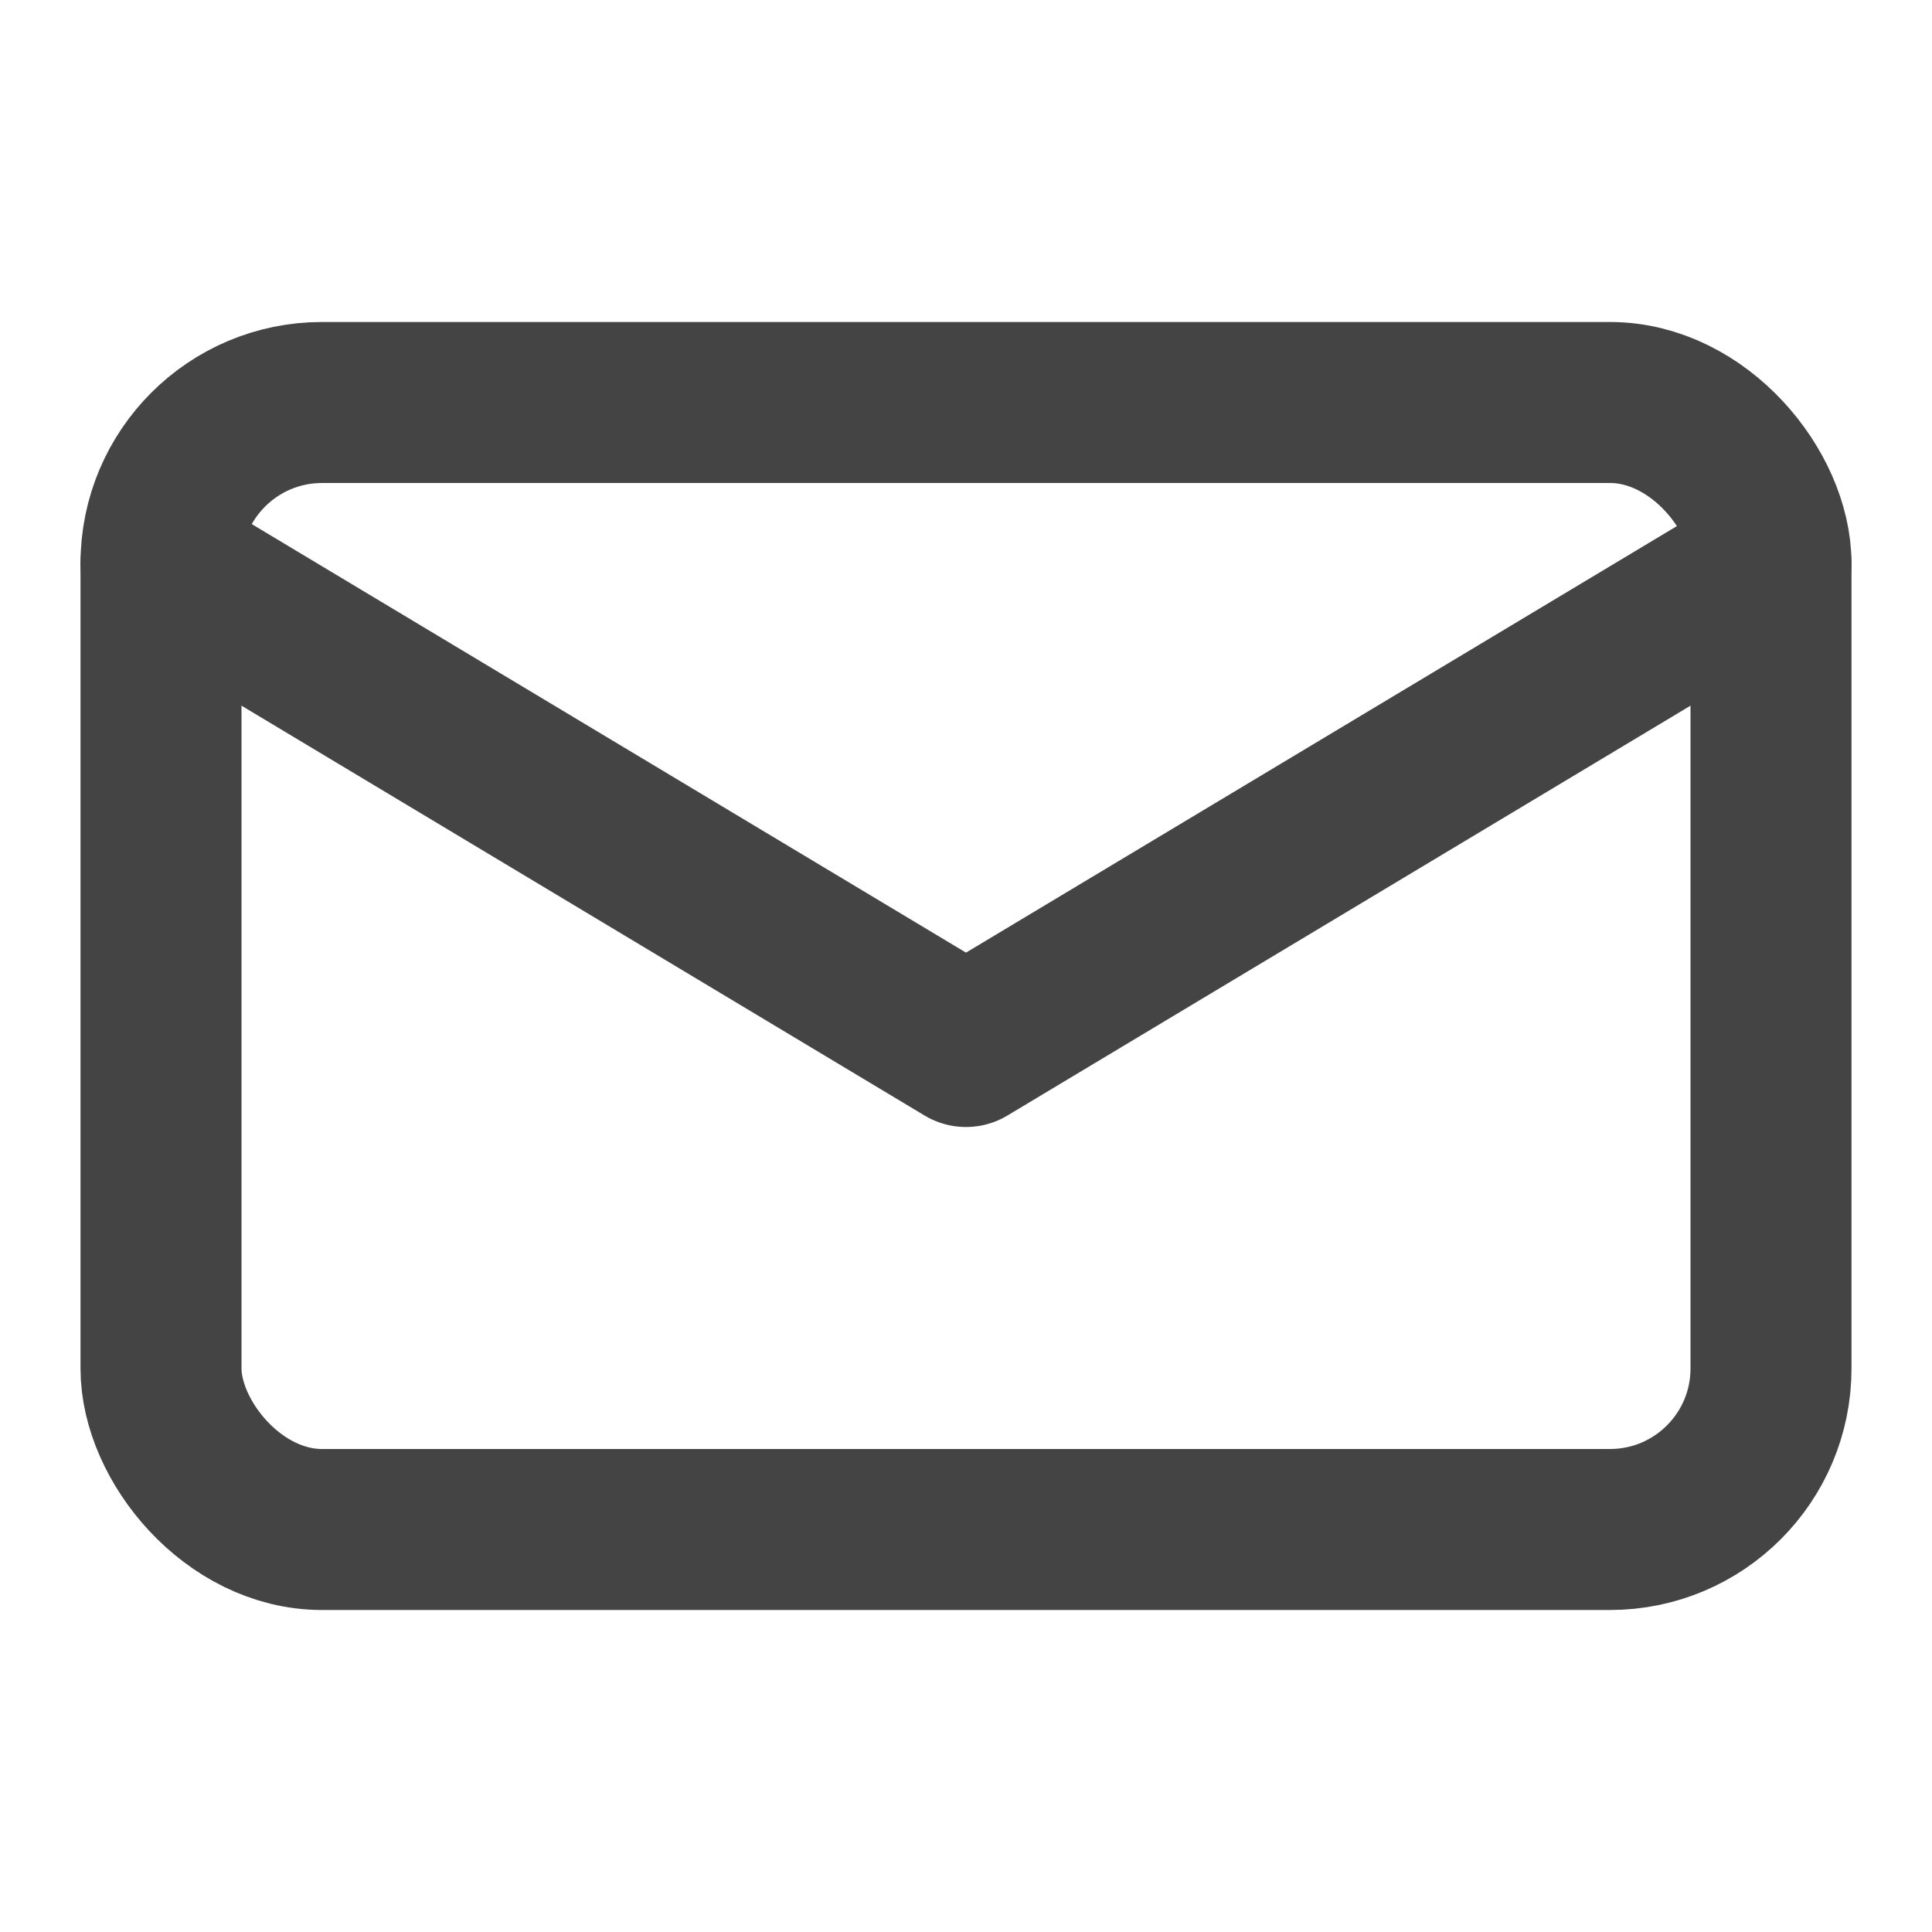
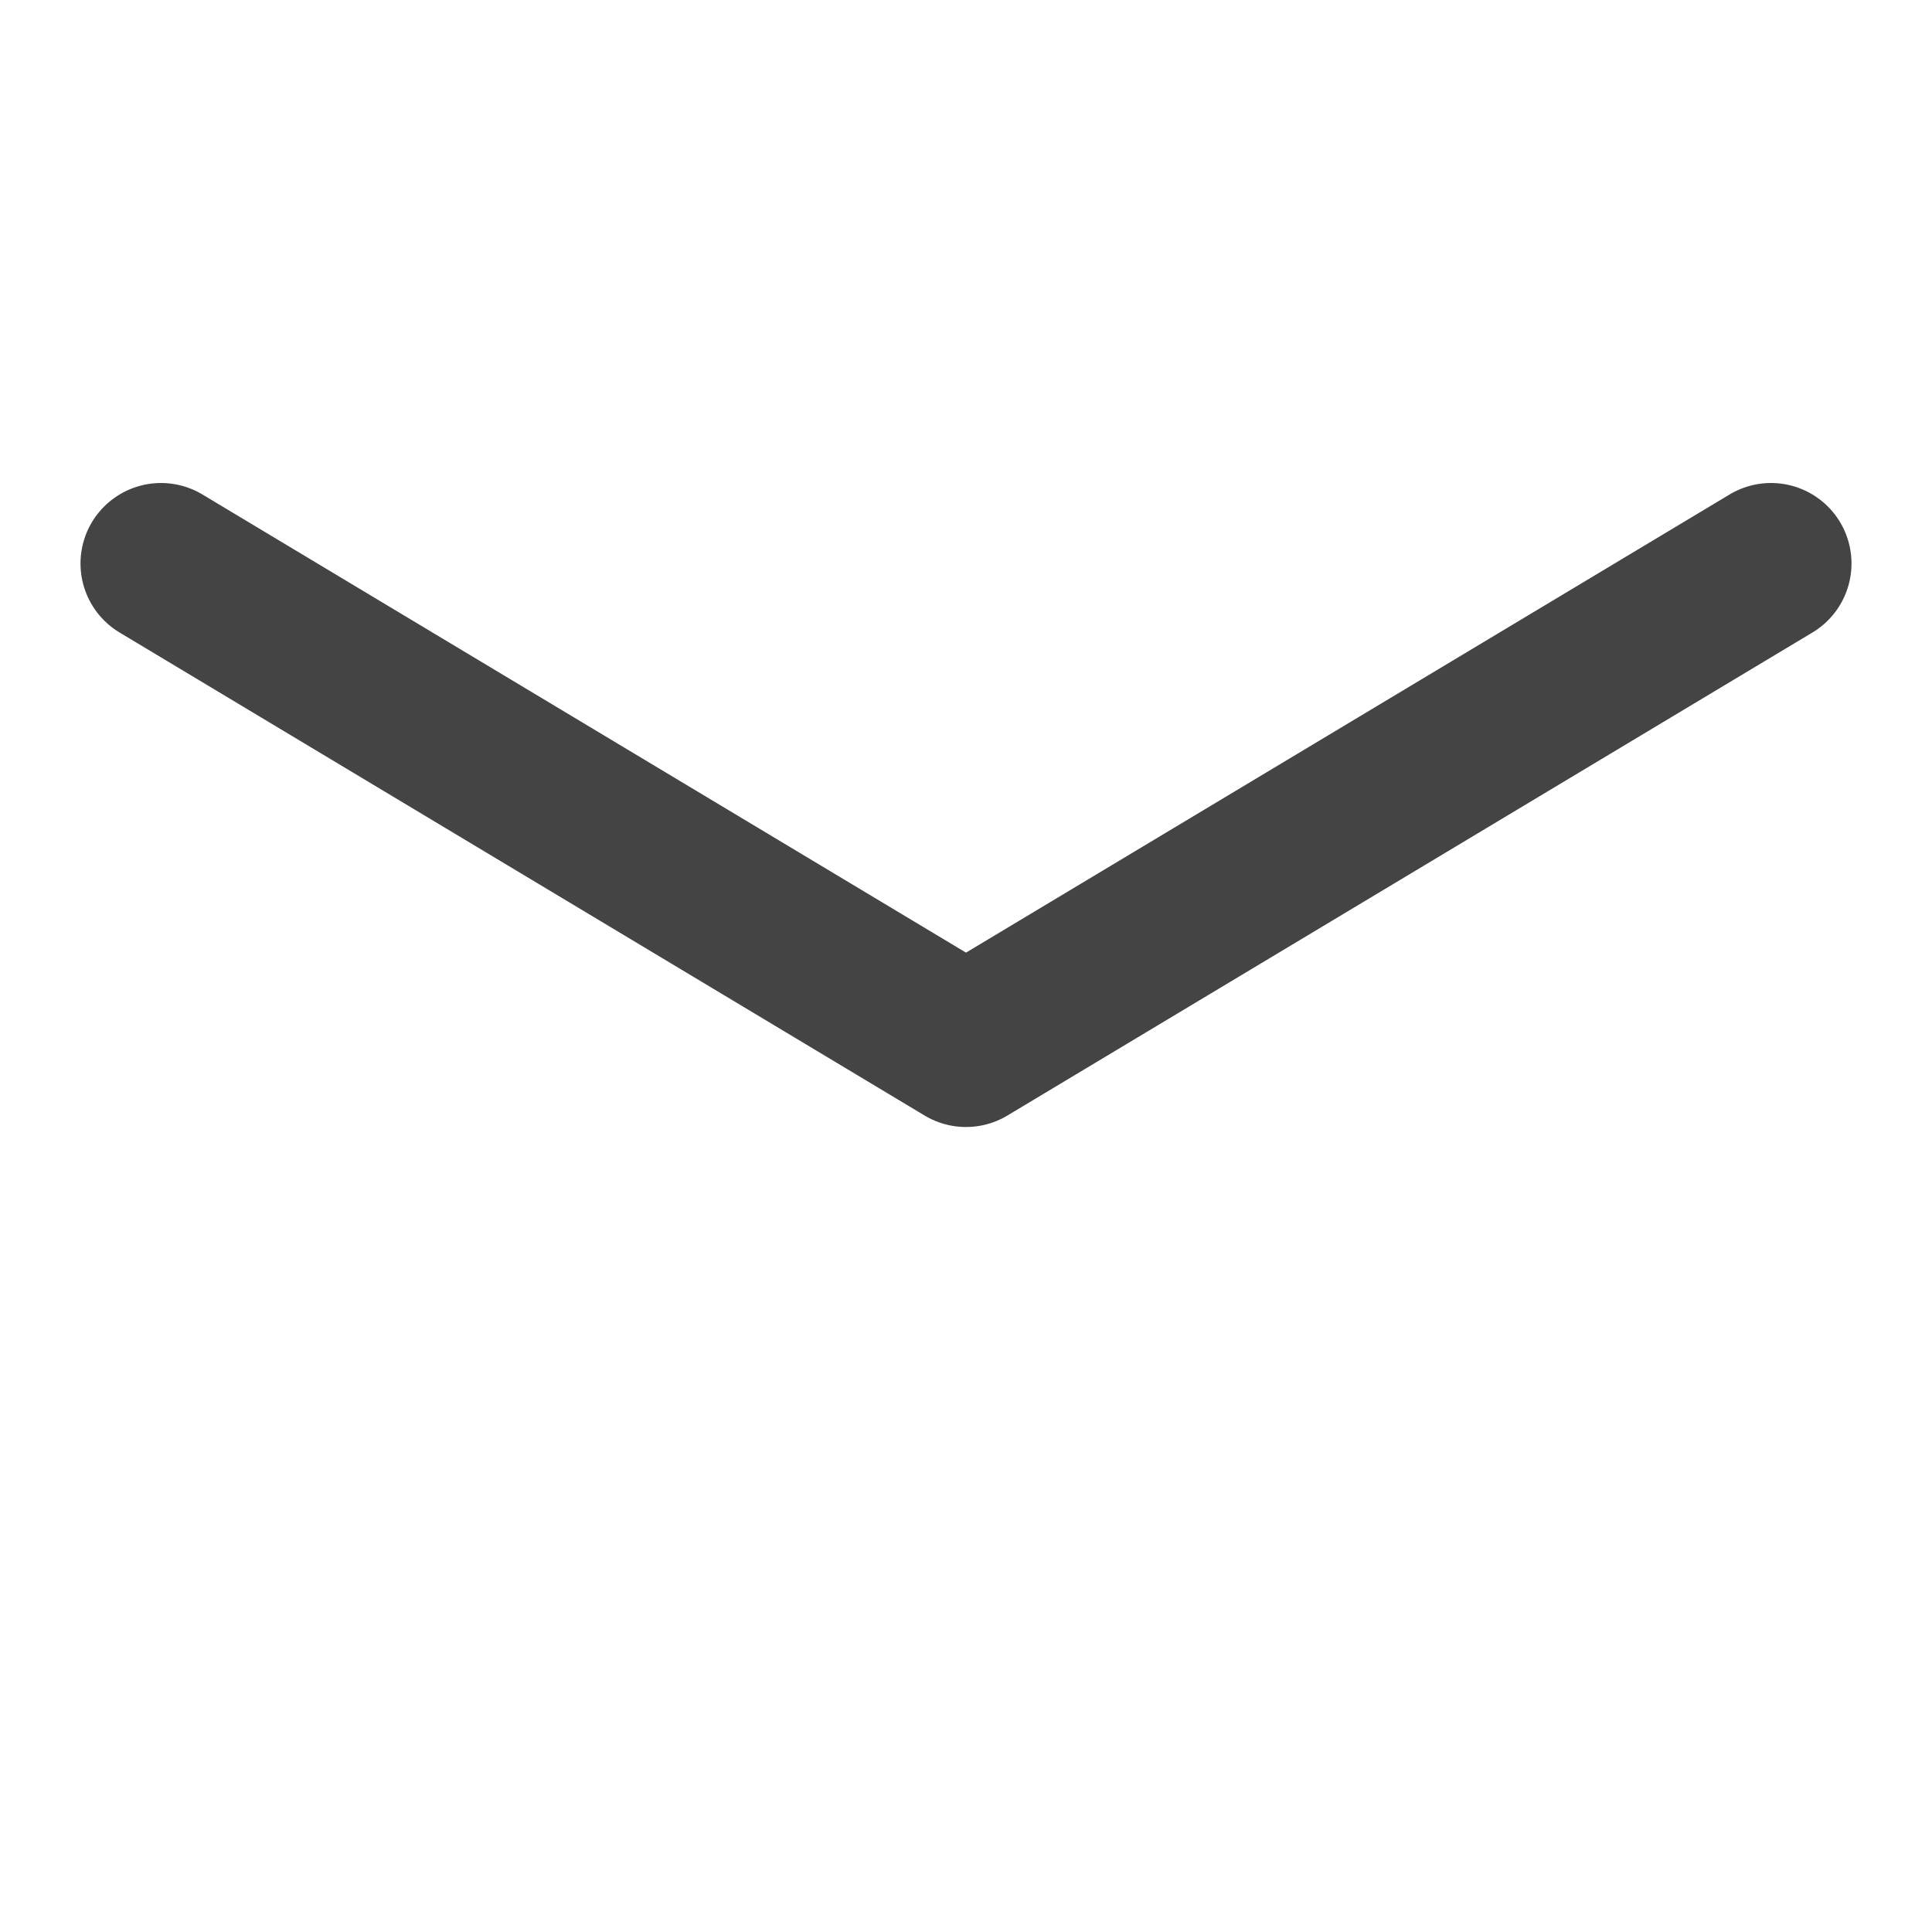
<svg xmlns="http://www.w3.org/2000/svg" width="40" height="40" viewBox="0 0 24 24" fill="none" stroke="#444" stroke-width="2" stroke-linecap="round" stroke-linejoin="round">
-   <rect x="2" y="5" width="20" height="14" rx="2" ry="2" />
  <polyline points="22,7 12,13 2,7" />
</svg>